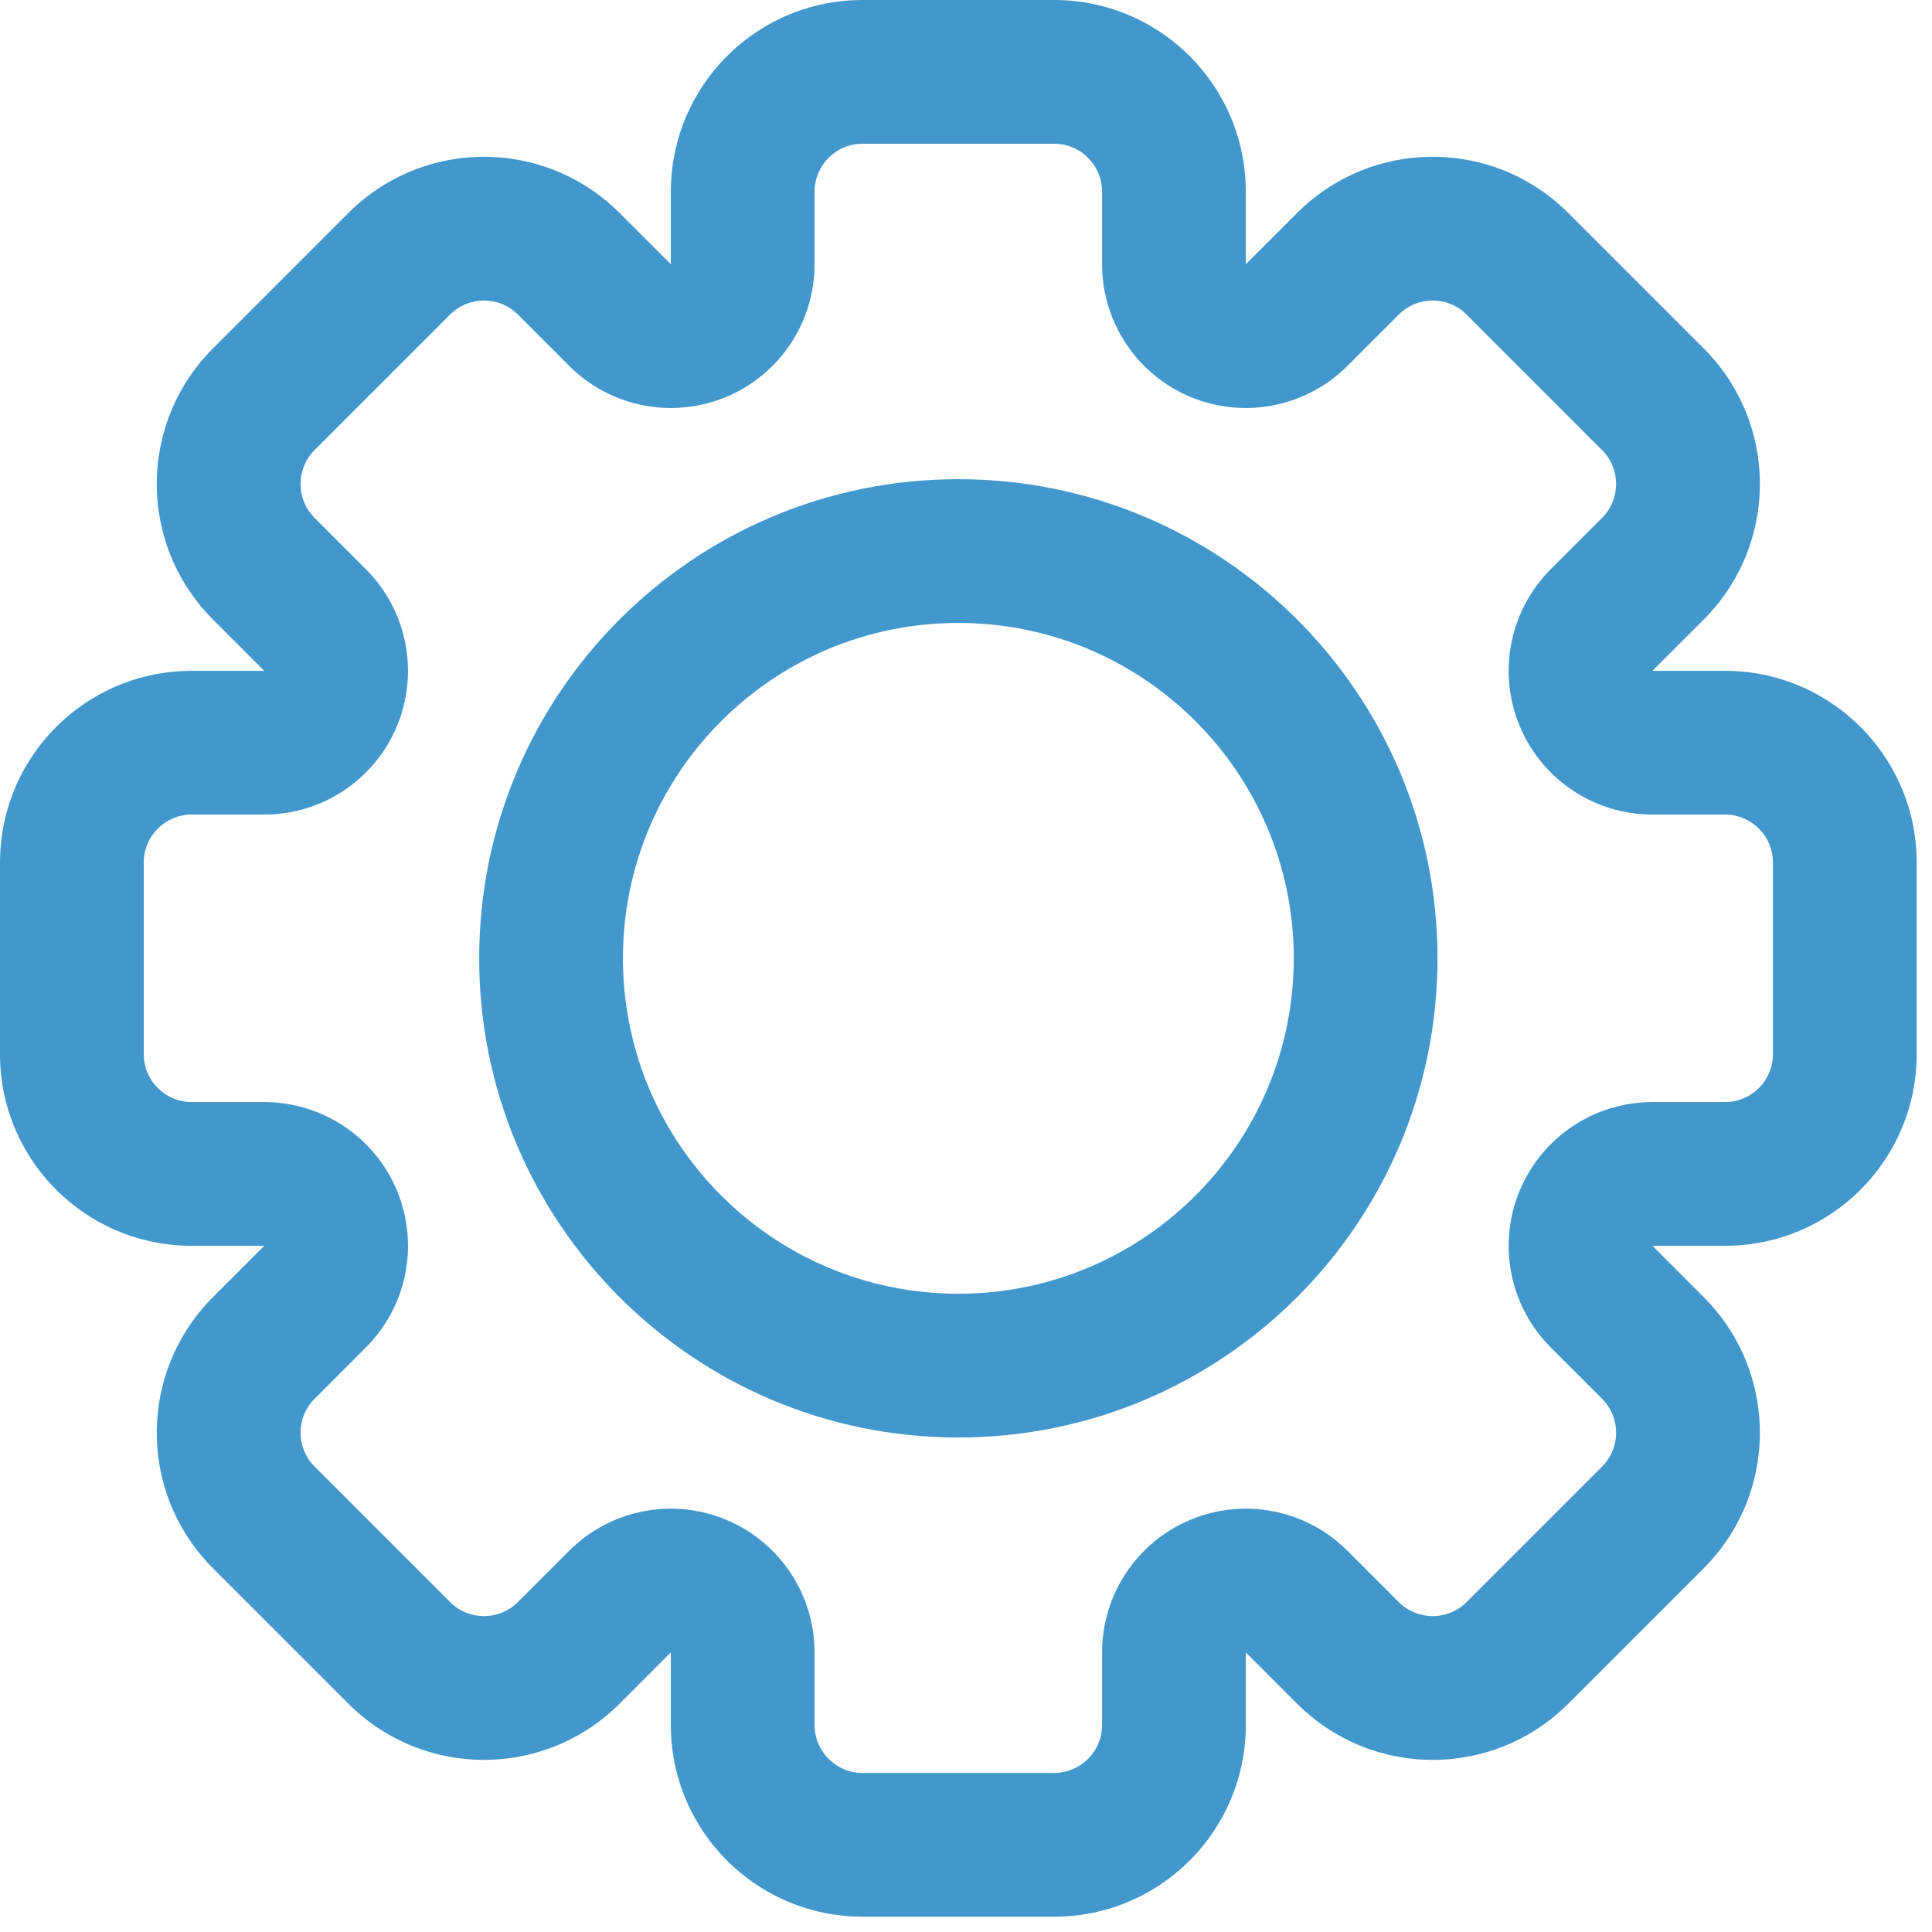
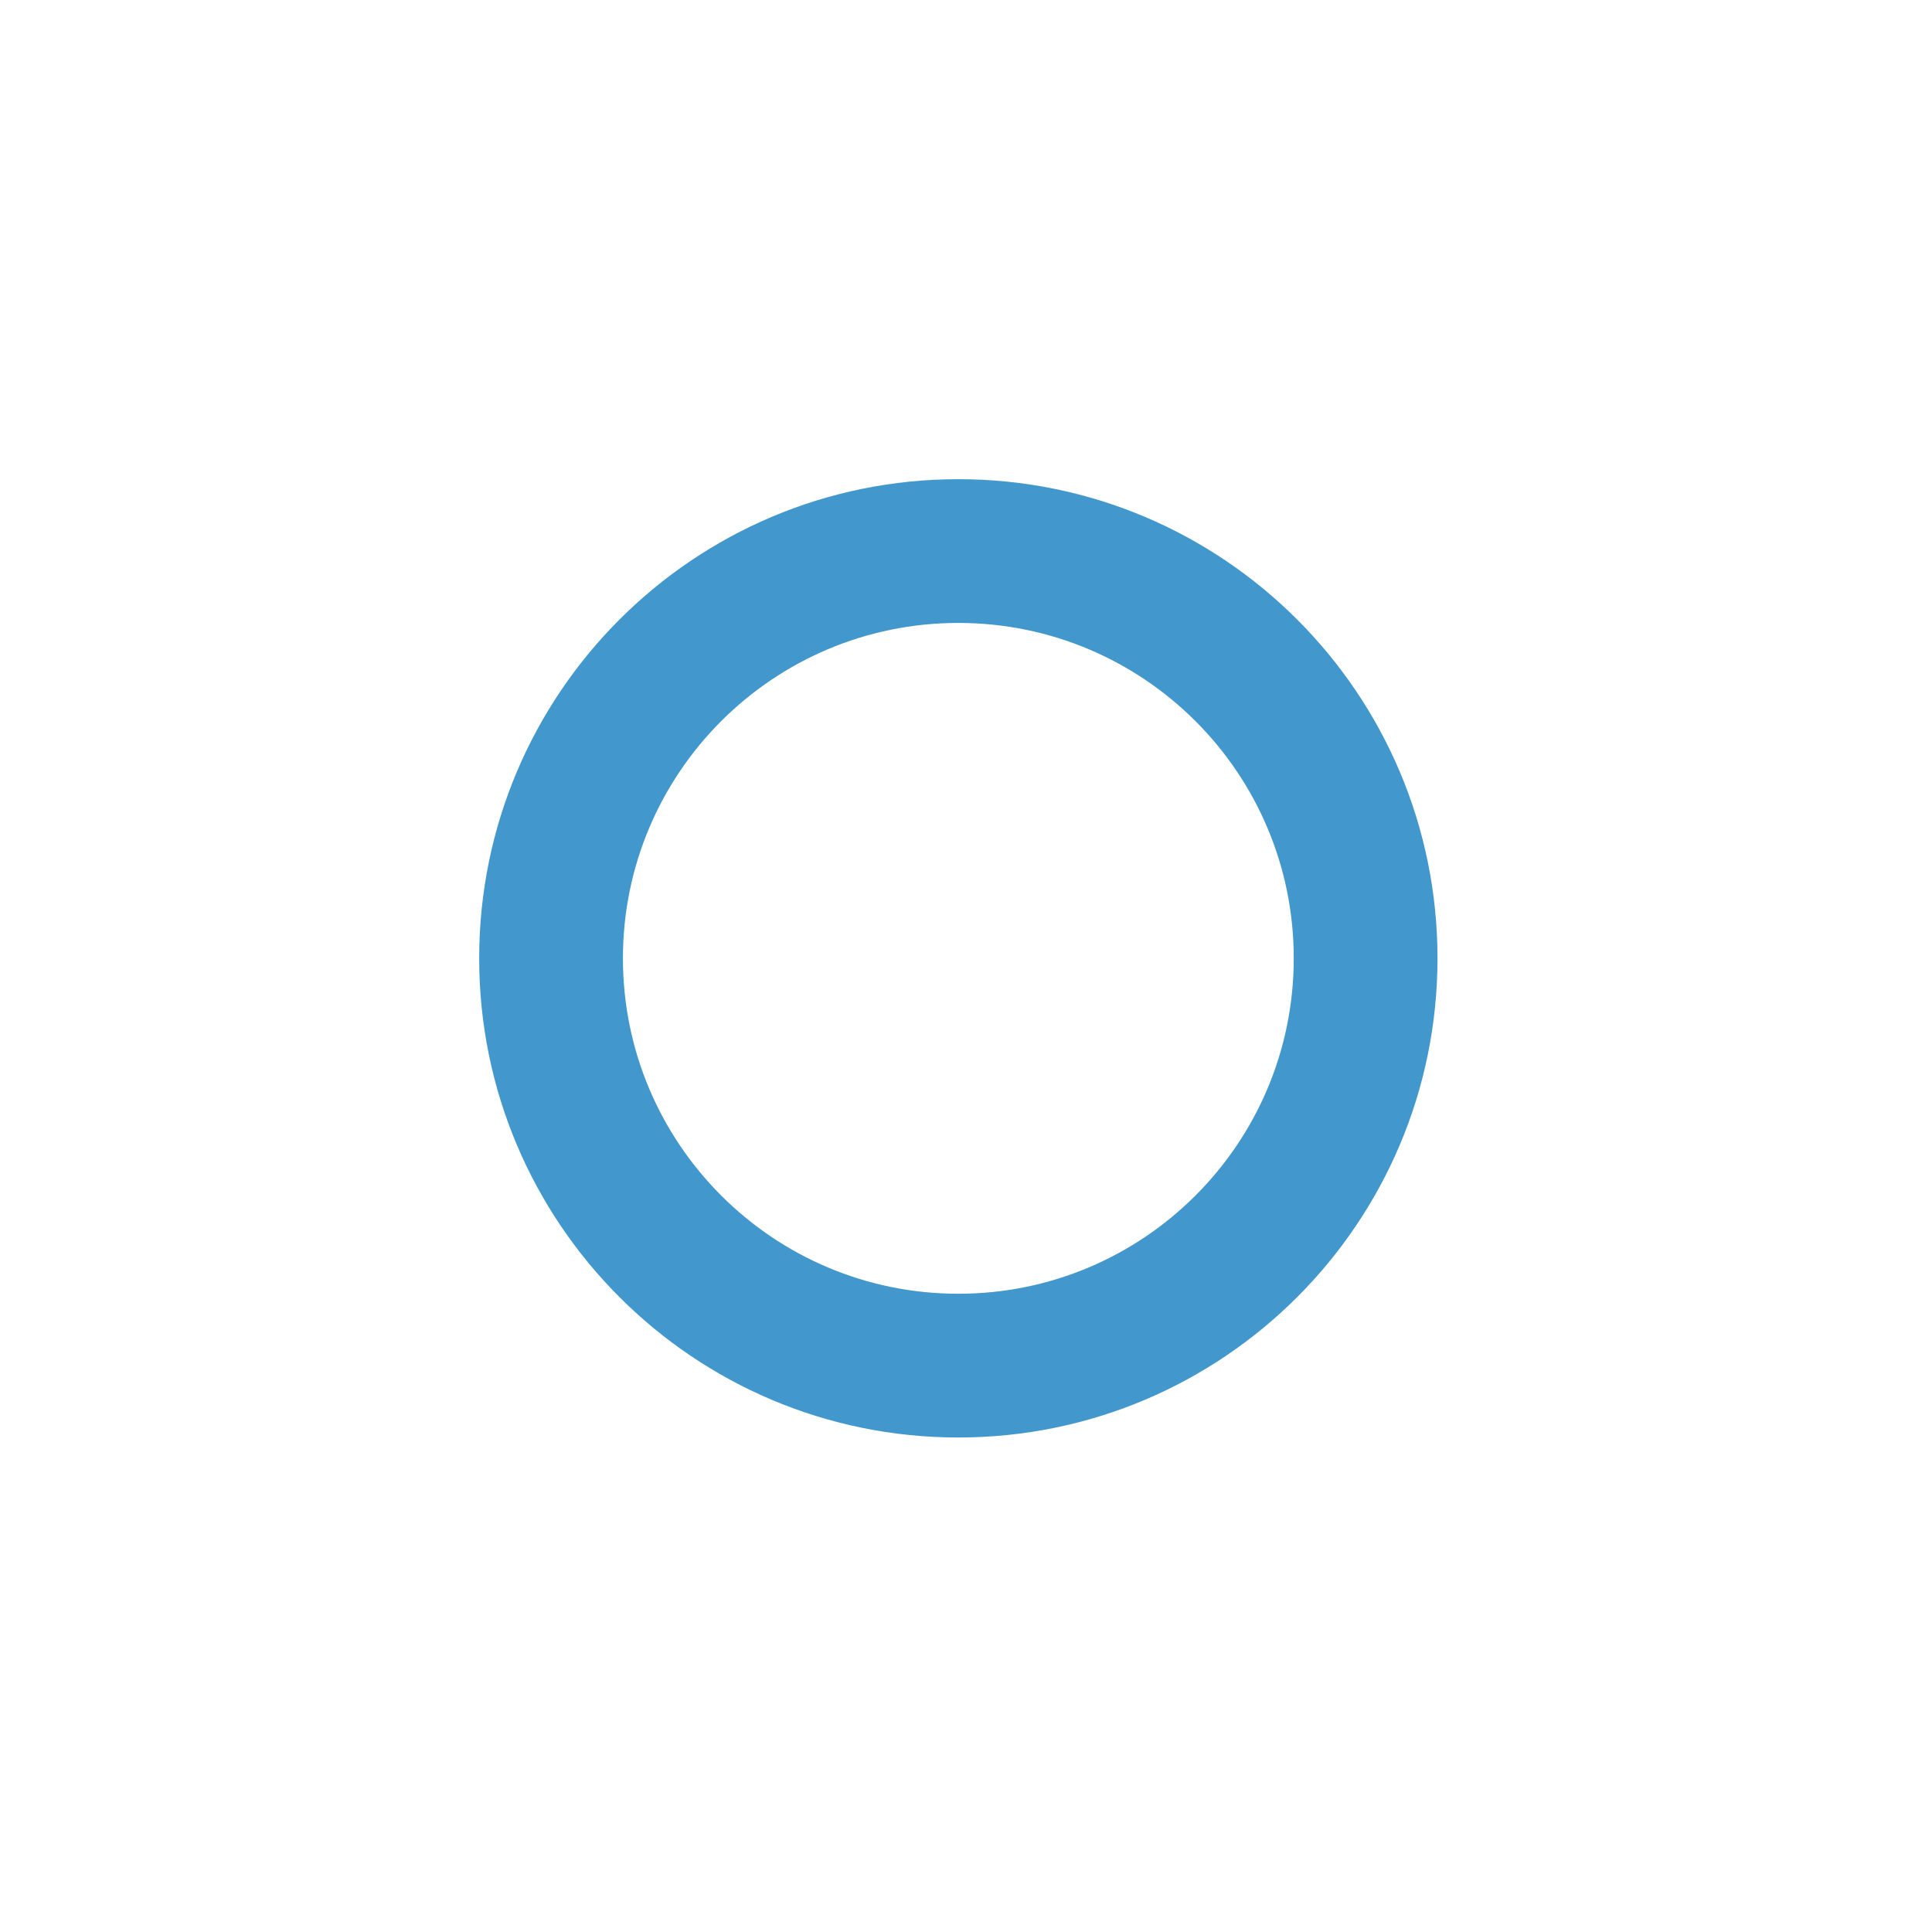
<svg xmlns="http://www.w3.org/2000/svg" width="42" height="42" viewBox="0 0 42 42" fill="none">
  <path fill-rule="evenodd" clip-rule="evenodd" d="M31.25 20.833C31.25 26.586 26.586 31.25 20.833 31.25C15.08 31.25 10.417 26.586 10.417 20.833C10.417 15.08 15.08 10.417 20.833 10.417C26.586 10.417 31.25 15.08 31.25 20.833ZM28.125 20.833C28.125 24.86 24.86 28.125 20.833 28.125C16.806 28.125 13.542 24.86 13.542 20.833C13.542 16.806 16.806 13.542 20.833 13.542C24.86 13.542 28.125 16.806 28.125 20.833Z" fill="#4298CC" />
-   <path fill-rule="evenodd" clip-rule="evenodd" d="M37.5 12.919C37.811 12.479 38.026 11.992 38.145 11.486C38.468 10.127 38.099 8.636 37.038 7.575L34.092 4.629C33.031 3.568 31.54 3.199 30.18 3.521C29.675 3.641 29.188 3.856 28.747 4.167C28.555 4.302 28.371 4.457 28.199 4.629L27.083 5.744V4.167C27.083 3.923 27.062 3.684 27.022 3.452C26.93 2.921 26.738 2.424 26.466 1.983C25.732 0.793 24.417 0 22.917 0H18.75C17.25 0 15.935 0.793 15.201 1.983C14.928 2.424 14.736 2.921 14.644 3.452C14.604 3.684 14.583 3.923 14.583 4.167V5.744L13.468 4.629C13.295 4.457 13.112 4.302 12.919 4.167C12.479 3.856 11.992 3.641 11.486 3.521C10.127 3.199 8.636 3.568 7.575 4.629L4.629 7.575C3.568 8.636 3.199 10.127 3.521 11.486C3.641 11.992 3.856 12.479 4.167 12.919C4.302 13.112 4.457 13.295 4.629 13.468L5.745 14.583H4.167C3.923 14.583 3.684 14.604 3.452 14.644C2.921 14.736 2.424 14.928 1.983 15.201C0.793 15.935 0 17.25 0 18.75V22.917C0 24.417 0.793 25.732 1.983 26.466C2.424 26.738 2.921 26.93 3.452 27.022C3.684 27.062 3.923 27.083 4.167 27.083H5.744L4.629 28.199C4.457 28.371 4.302 28.555 4.167 28.747C3.856 29.188 3.641 29.675 3.521 30.18C3.199 31.54 3.568 33.031 4.629 34.092L7.575 37.038C8.636 38.099 10.127 38.468 11.486 38.145C11.992 38.026 12.479 37.811 12.919 37.5C13.112 37.364 13.295 37.21 13.468 37.038L14.583 35.922V37.5C14.583 37.744 14.604 37.982 14.644 38.215C14.736 38.746 14.928 39.242 15.201 39.684C15.935 40.874 17.25 41.667 18.75 41.667H22.917C24.417 41.667 25.732 40.874 26.466 39.684C26.738 39.242 26.93 38.746 27.022 38.215C27.062 37.982 27.083 37.744 27.083 37.5V35.922L28.199 37.038C28.371 37.21 28.555 37.364 28.747 37.5C29.188 37.811 29.675 38.026 30.18 38.145C31.54 38.468 33.031 38.099 34.092 37.038L37.038 34.092C38.099 33.031 38.468 31.54 38.145 30.18C38.026 29.675 37.811 29.188 37.5 28.747C37.364 28.555 37.21 28.371 37.038 28.199L35.922 27.083H37.5C37.744 27.083 37.982 27.062 38.215 27.022C38.746 26.93 39.242 26.738 39.684 26.466C40.874 25.732 41.667 24.417 41.667 22.917V18.75C41.667 17.25 40.874 15.935 39.684 15.201C39.242 14.928 38.746 14.736 38.215 14.644C37.982 14.604 37.744 14.583 37.5 14.583H35.922L37.038 13.468C37.21 13.295 37.364 13.112 37.5 12.919ZM12.374 7.954C13.267 8.848 14.611 9.115 15.779 8.632C16.947 8.148 17.708 7.008 17.708 5.744V4.167C17.708 3.591 18.175 3.125 18.75 3.125H22.917C23.492 3.125 23.958 3.591 23.958 4.167V5.744C23.958 7.008 24.72 8.148 25.887 8.632C27.055 9.115 28.399 8.848 29.293 7.954L30.409 6.838C30.816 6.432 31.475 6.432 31.882 6.838L34.828 9.785C35.235 10.192 35.235 10.851 34.828 11.258L33.712 12.374C32.819 13.267 32.551 14.611 33.035 15.779C33.519 16.947 34.658 17.708 35.922 17.708H37.5C38.075 17.708 38.542 18.175 38.542 18.75V22.917C38.542 23.492 38.075 23.958 37.5 23.958H35.922C34.658 23.958 33.519 24.72 33.035 25.887C32.551 27.055 32.819 28.399 33.712 29.293L34.828 30.409C35.235 30.816 35.235 31.475 34.828 31.882L31.882 34.828C31.475 35.235 30.816 35.235 30.409 34.828L29.293 33.712C28.399 32.819 27.055 32.551 25.887 33.035C24.72 33.519 23.958 34.658 23.958 35.922V37.5C23.958 38.075 23.492 38.542 22.917 38.542H18.75C18.175 38.542 17.708 38.075 17.708 37.5V35.922C17.708 34.658 16.947 33.519 15.779 33.035C14.611 32.551 13.267 32.819 12.374 33.712L11.258 34.828C10.851 35.235 10.192 35.235 9.785 34.828L6.839 31.882C6.432 31.475 6.432 30.816 6.839 30.409L7.954 29.293C8.848 28.399 9.115 27.055 8.632 25.887C8.148 24.72 7.008 23.958 5.744 23.958H4.167C3.591 23.958 3.125 23.492 3.125 22.917V18.75C3.125 18.175 3.591 17.708 4.167 17.708H5.745C7.008 17.708 8.148 16.947 8.632 15.779C9.115 14.611 8.848 13.267 7.954 12.374L6.839 11.258C6.432 10.851 6.432 10.192 6.839 9.785L9.785 6.838C10.192 6.432 10.851 6.432 11.258 6.838L12.374 7.954Z" fill="#4298CC" />
</svg>